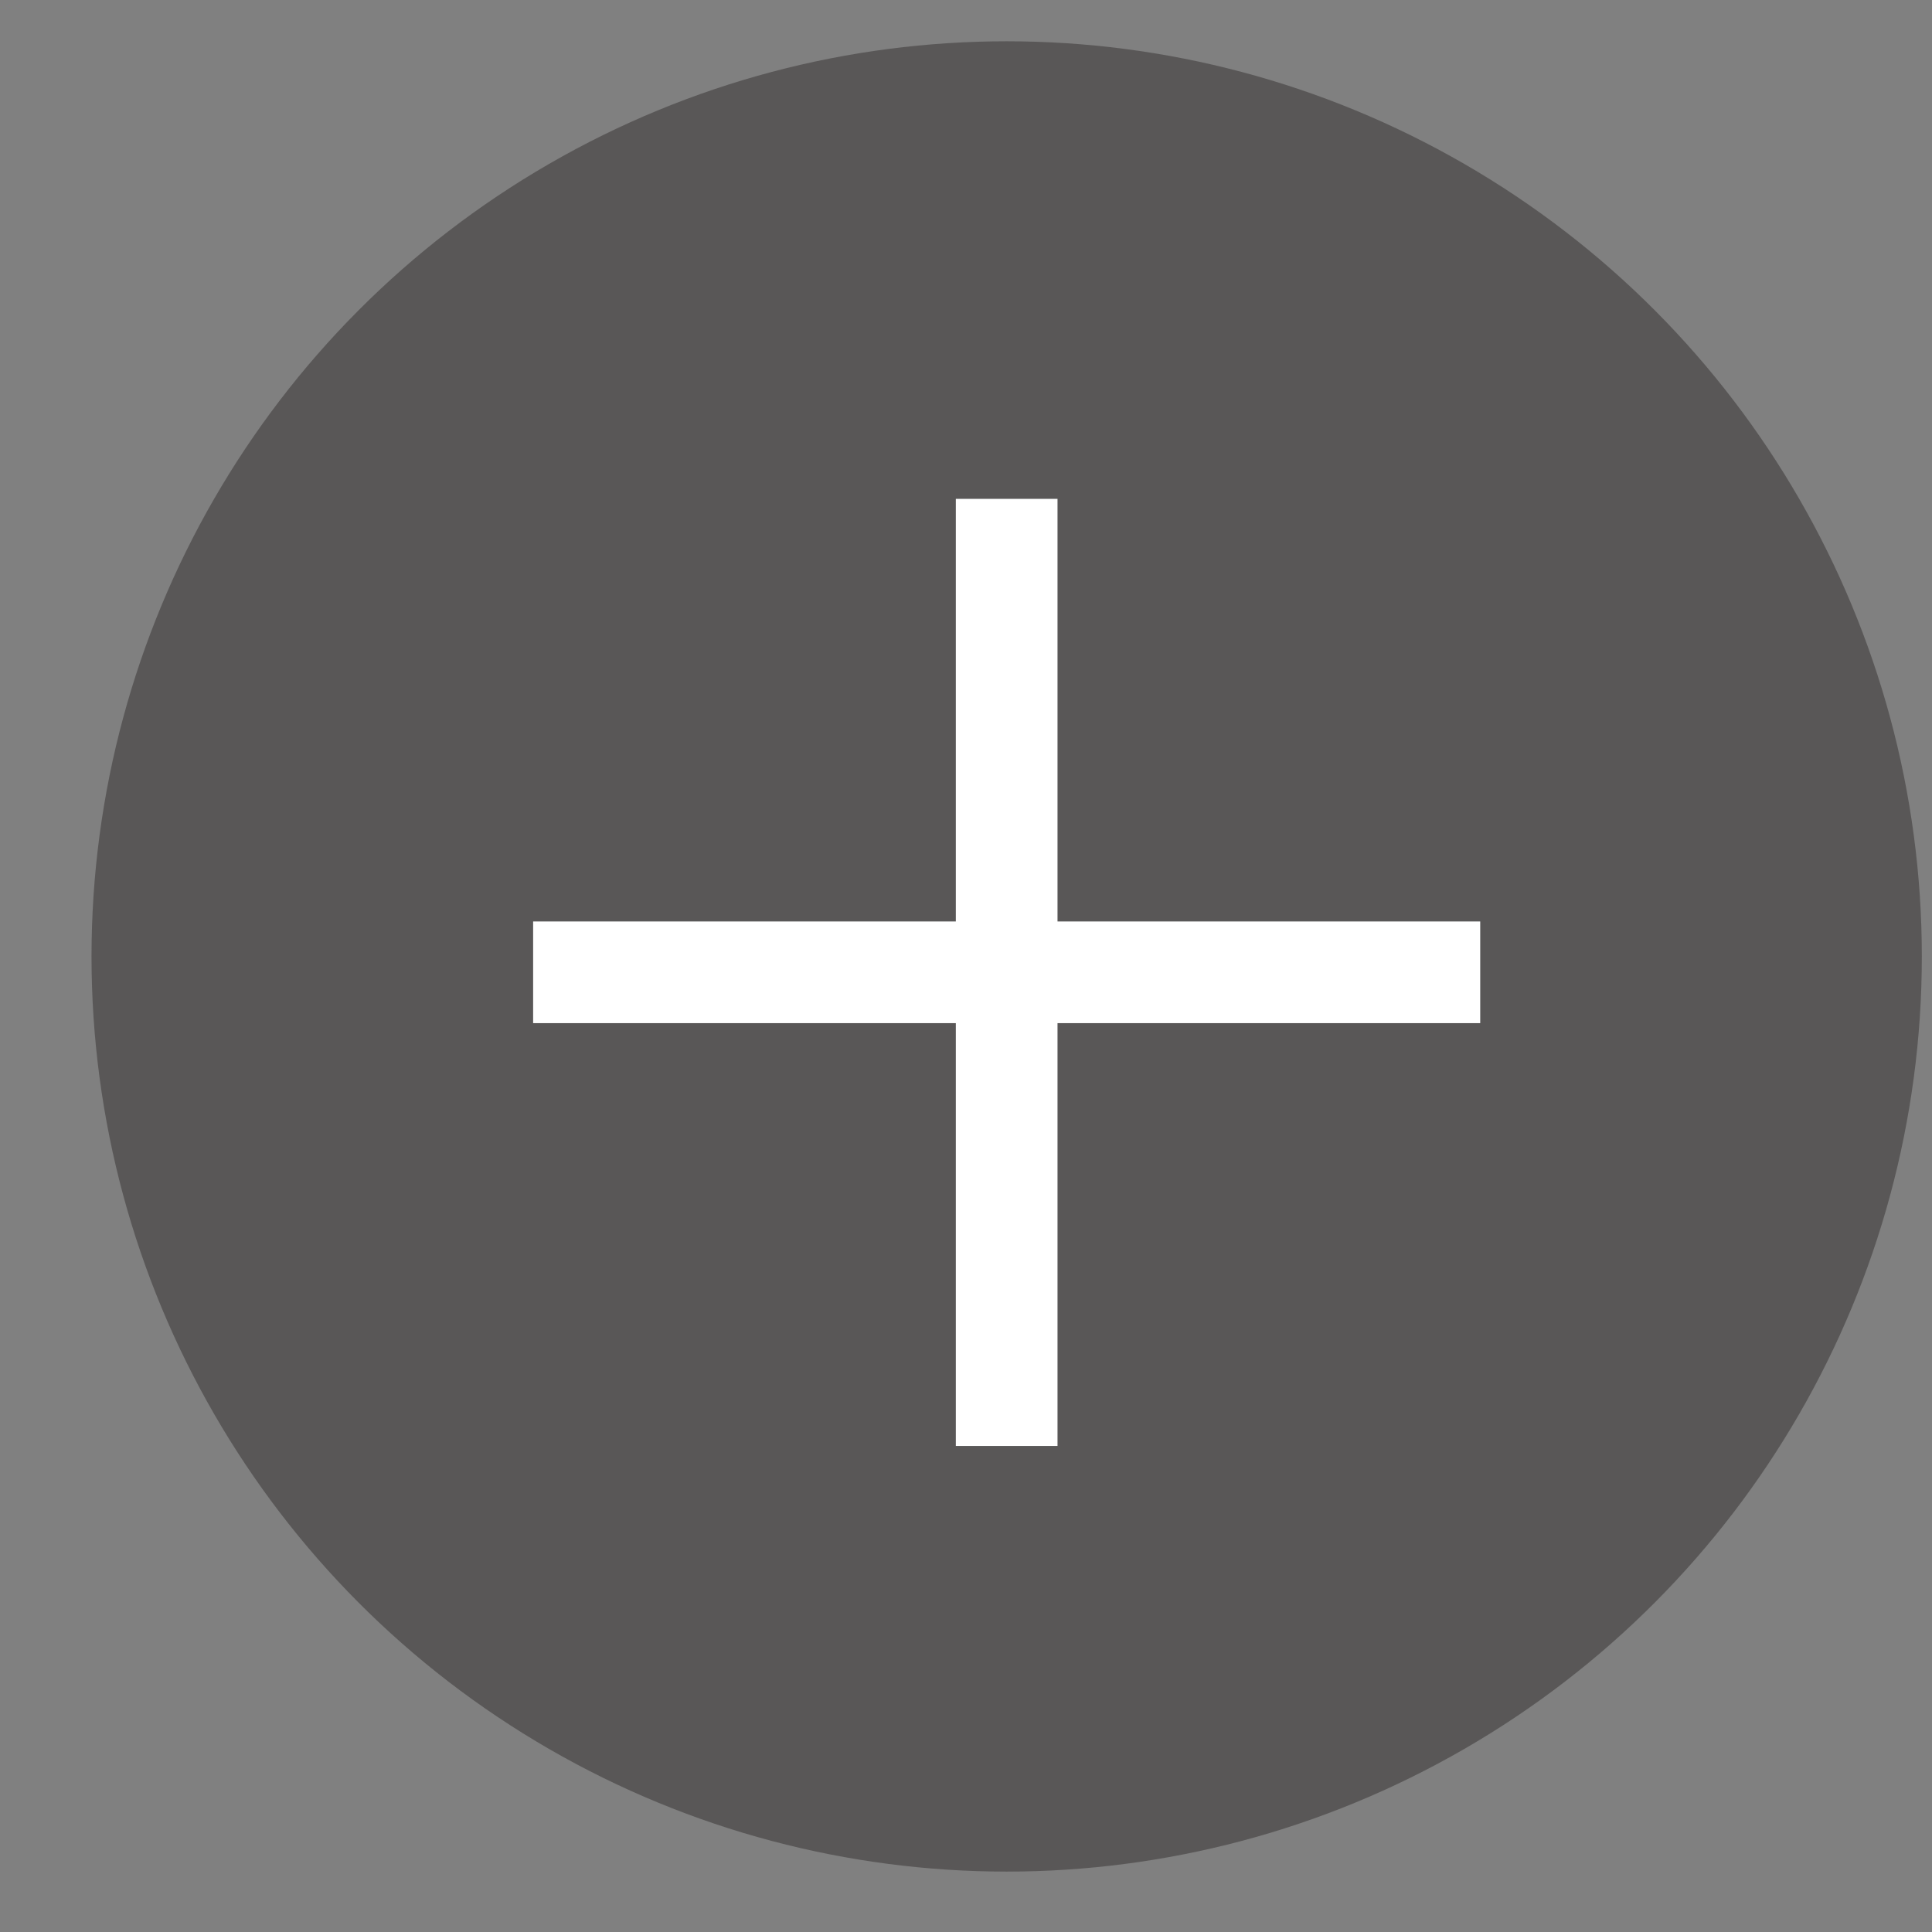
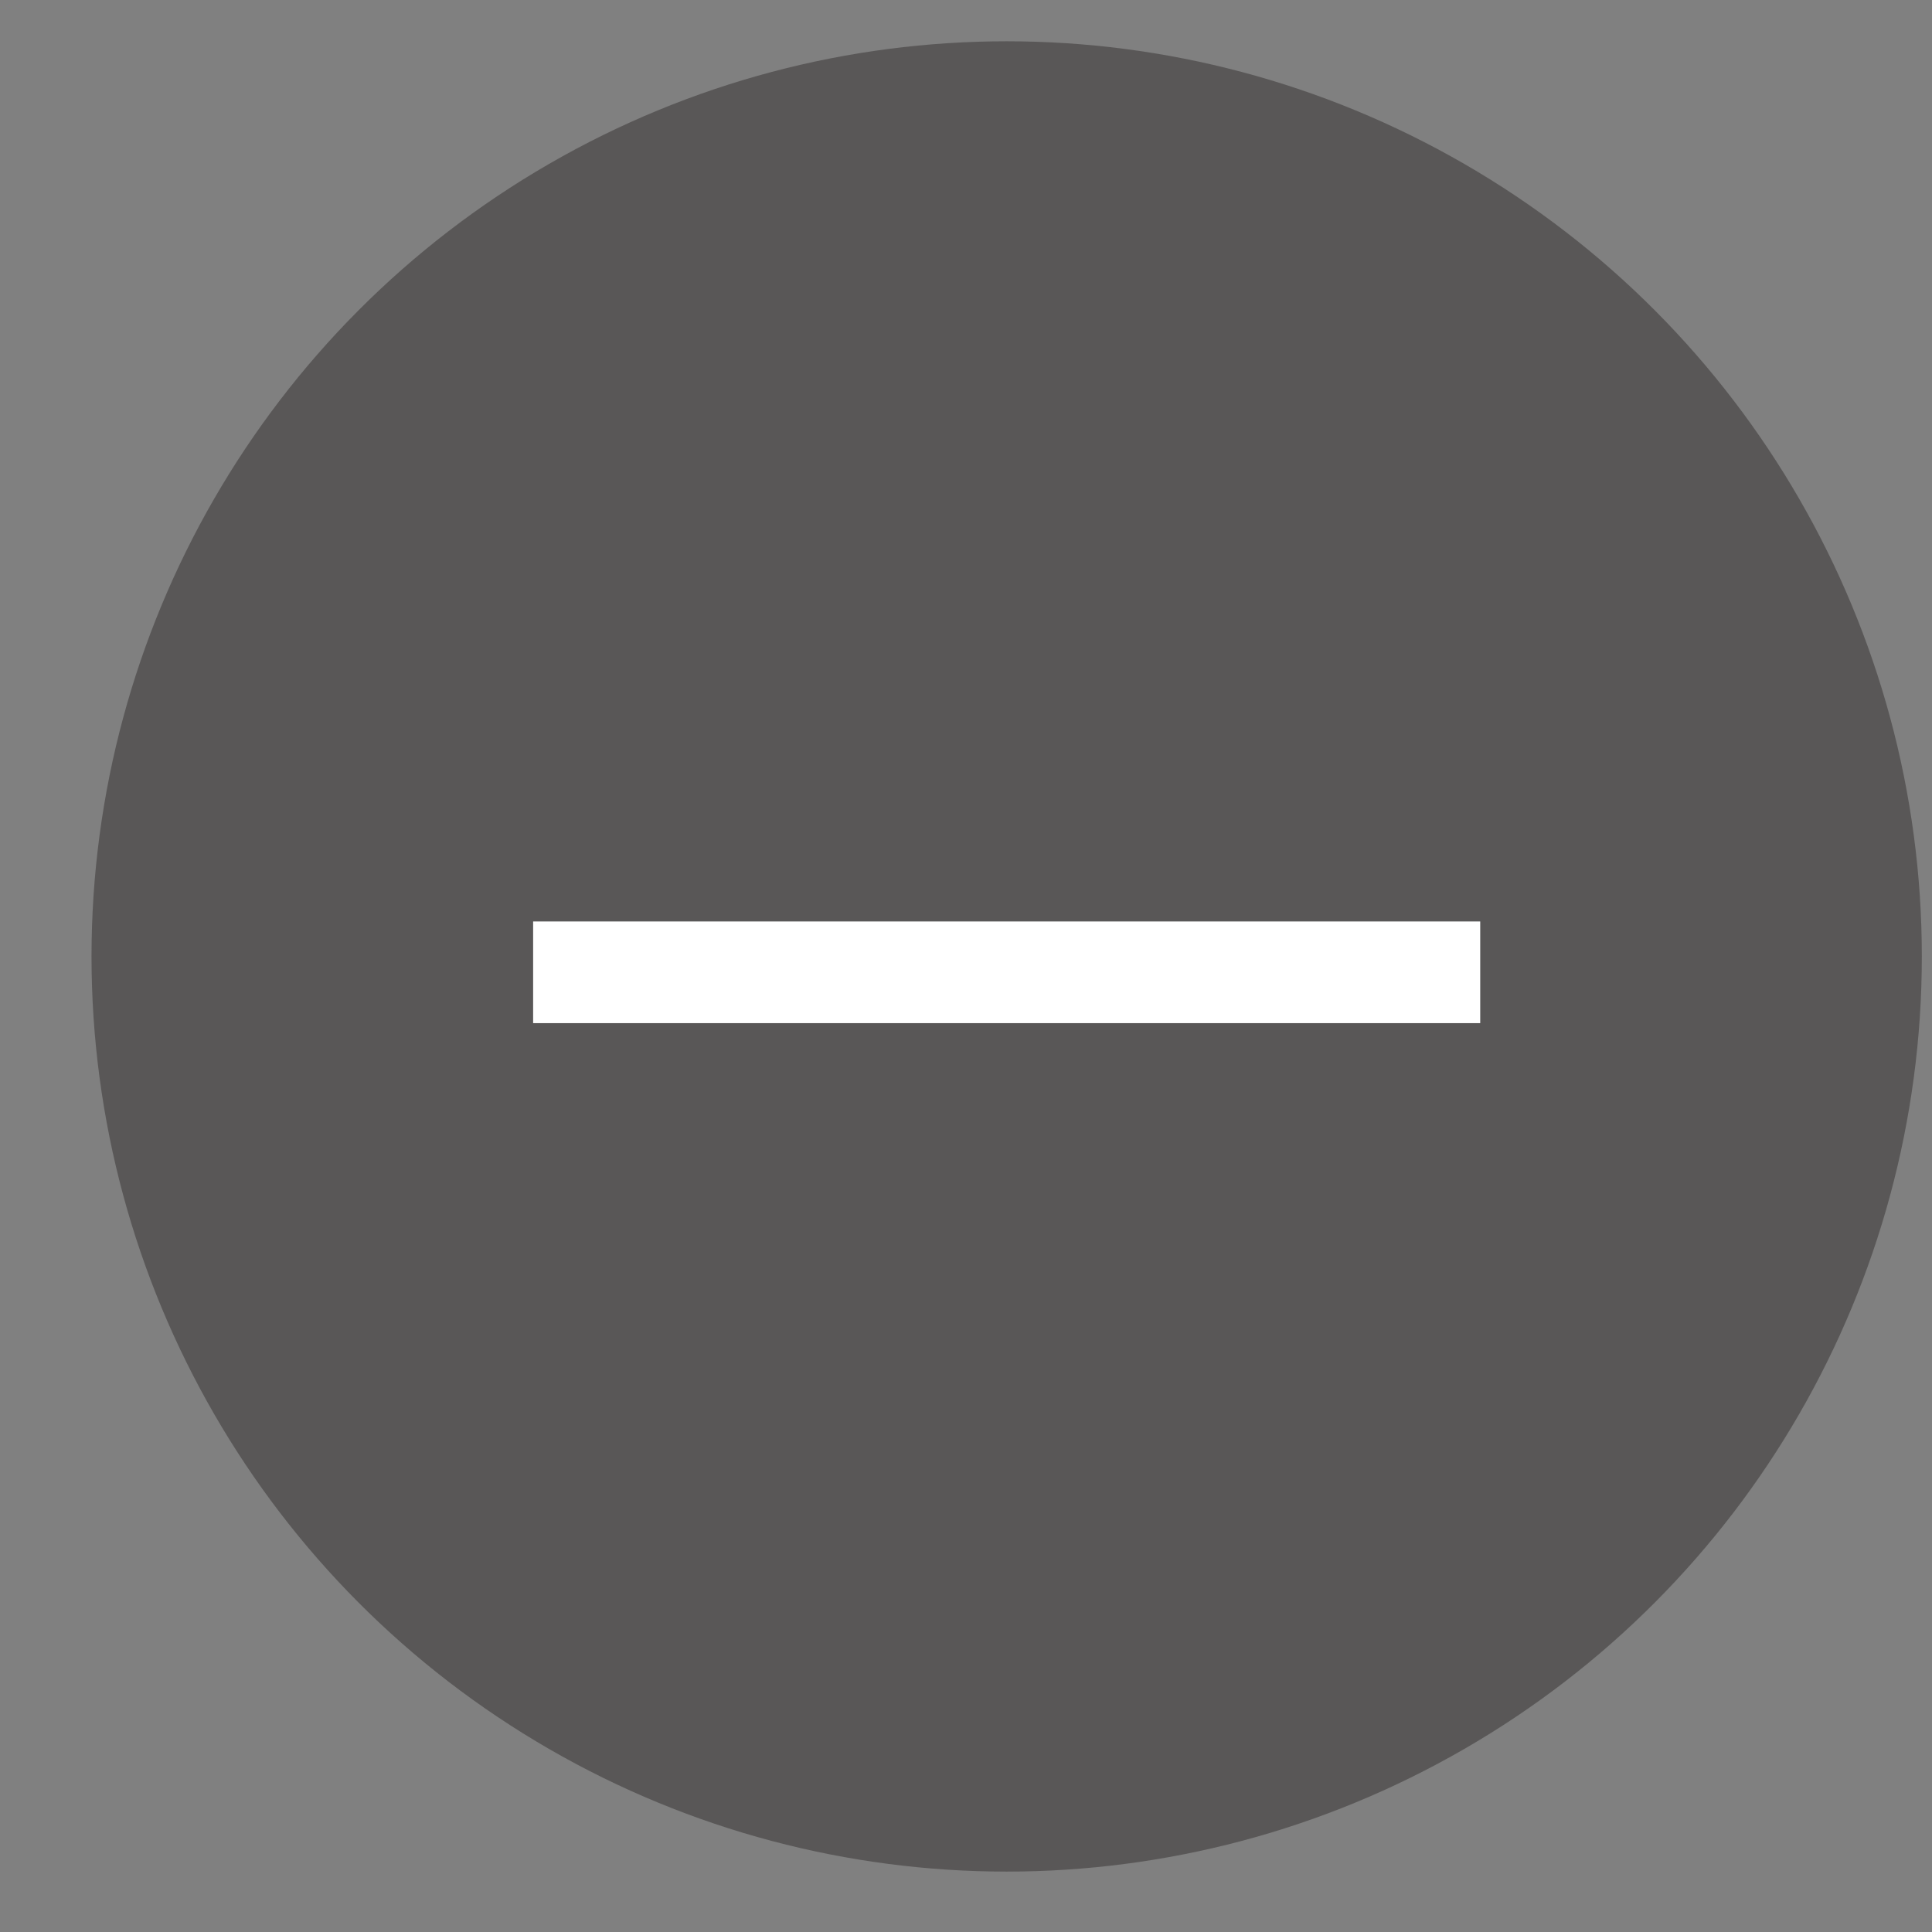
<svg xmlns="http://www.w3.org/2000/svg" width="19" height="19" viewBox="0 0 19 19" fill="none">
  <rect x="0" y="0" width="19" height="19" fill="#808080" stroke="none" />
  <g id="btn_ã¢ã¤ã³ã³_PC">
    <circle id="Ellipse 13" cx="9.9" cy="9.406" r="9" fill="#595757" />
-     <path id="Rectangle 698" d="M9.9 4.906V8.58V14.22" stroke="white" />
-     <path id="Rectangle 699" d="M14.557 9.562H10.883H5.243" stroke="white" />
+     <path id="Rectangle 699" d="M14.557 9.562H5.243" stroke="white" />
  </g>
</svg>